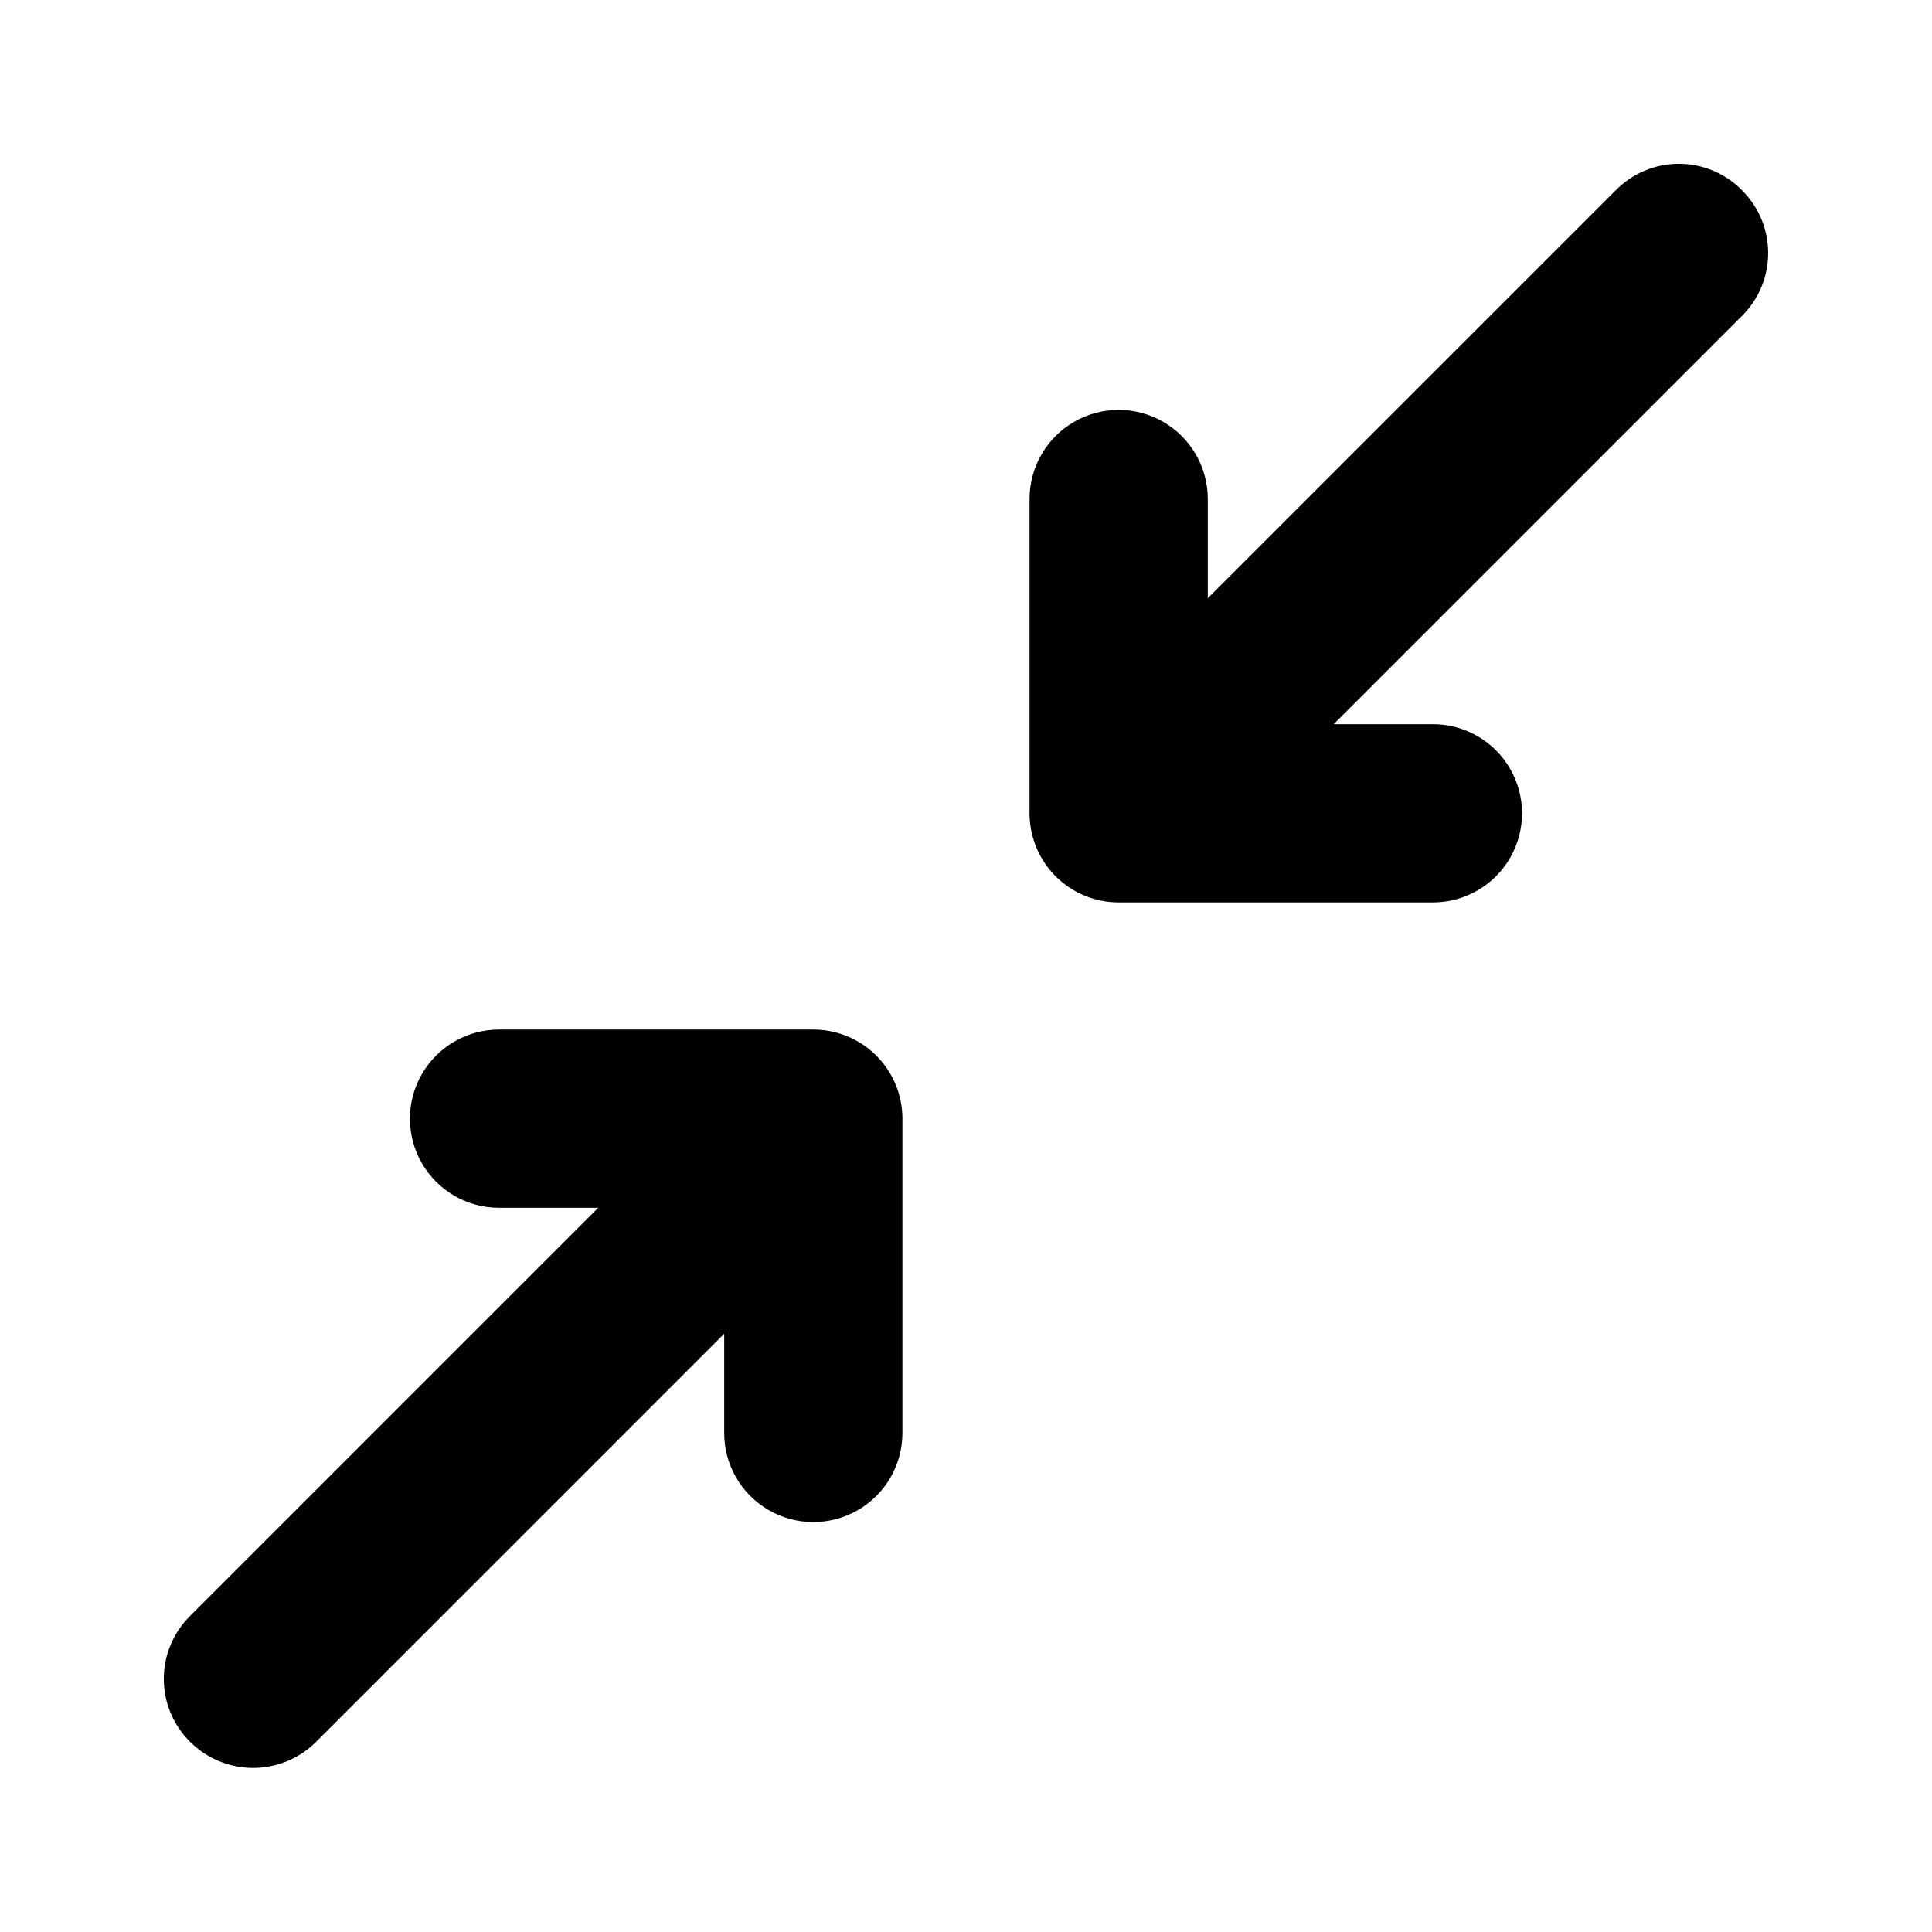
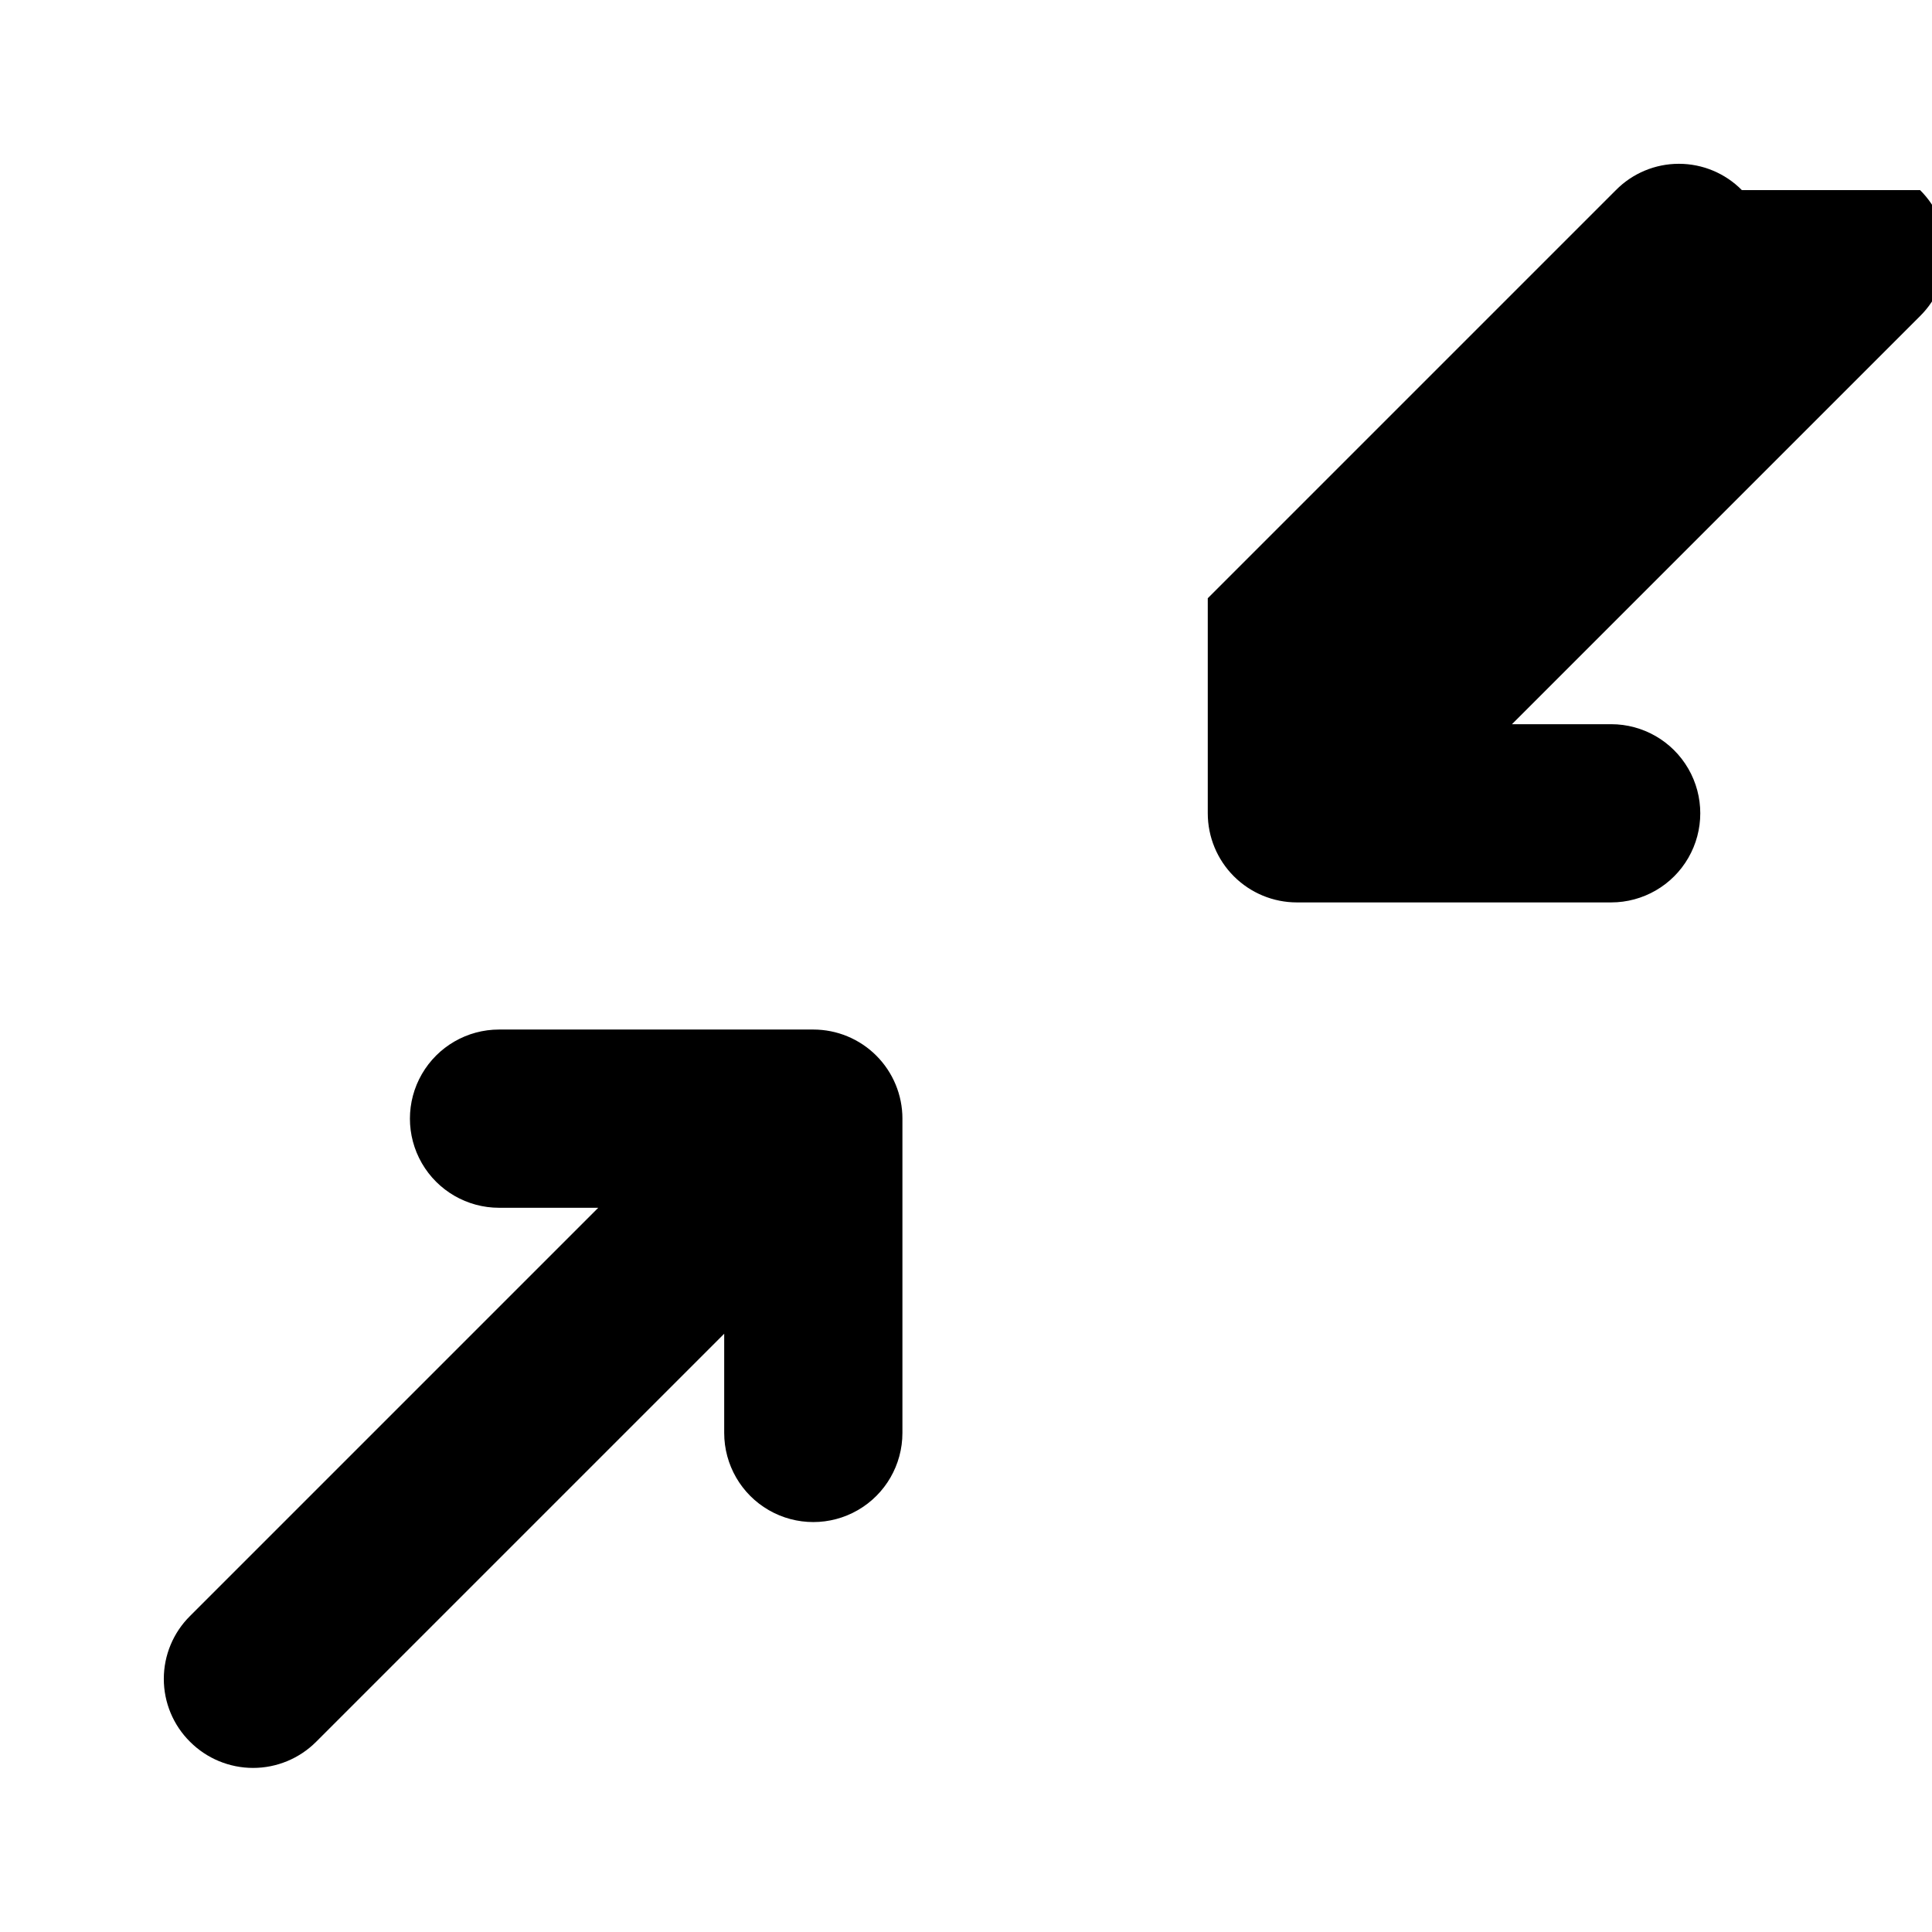
<svg xmlns="http://www.w3.org/2000/svg" fill="#000000" width="800px" height="800px" version="1.1" viewBox="144 144 512 512">
-   <path d="m383.15 440.46v83.285c0 8.438-4.5 16.234-11.809 20.453-7.305 4.219-16.309 4.219-23.617 0-7.305-4.219-11.805-12.016-11.805-20.453v-26.293l-108.16 108.16c-4.426 4.422-10.43 6.906-16.688 6.906-6.258 0-12.262-2.484-16.688-6.906-4.465-4.41-6.973-10.418-6.973-16.691 0-6.269 2.508-12.281 6.973-16.688l108.16-108.16h-26.293c-8.438 0-16.234-4.504-20.453-11.809-4.219-7.309-4.219-16.309 0-23.617 4.219-7.305 12.016-11.809 20.453-11.809h83.285c6.266 0 12.27 2.488 16.699 6.918 4.43 4.43 6.918 10.438 6.918 16.699zm222.46-246.08c-4.41-4.465-10.418-6.973-16.691-6.973-6.269 0-12.281 2.508-16.688 6.973l-108.16 108.16v-26.293c0-8.438-4.504-16.234-11.809-20.453-7.309-4.219-16.309-4.219-23.617 0-7.305 4.219-11.809 12.016-11.809 20.453v83.285c0 6.266 2.488 12.27 6.918 16.699 4.43 4.43 10.438 6.918 16.699 6.918h83.285c8.438 0 16.234-4.5 20.453-11.809 4.219-7.305 4.219-16.309 0-23.617-4.219-7.305-12.016-11.805-20.453-11.805h-26.293l108.16-108.16c4.461-4.406 6.973-10.418 6.973-16.688 0-6.273-2.512-12.281-6.973-16.688z" />
+   <path d="m383.15 440.46v83.285c0 8.438-4.5 16.234-11.809 20.453-7.305 4.219-16.309 4.219-23.617 0-7.305-4.219-11.805-12.016-11.805-20.453v-26.293l-108.16 108.16c-4.426 4.422-10.43 6.906-16.688 6.906-6.258 0-12.262-2.484-16.688-6.906-4.465-4.41-6.973-10.418-6.973-16.691 0-6.269 2.508-12.281 6.973-16.688l108.16-108.16h-26.293c-8.438 0-16.234-4.504-20.453-11.809-4.219-7.309-4.219-16.309 0-23.617 4.219-7.305 12.016-11.809 20.453-11.809h83.285c6.266 0 12.27 2.488 16.699 6.918 4.43 4.43 6.918 10.438 6.918 16.699zm222.46-246.08c-4.41-4.465-10.418-6.973-16.691-6.973-6.269 0-12.281 2.508-16.688 6.973l-108.16 108.16v-26.293v83.285c0 6.266 2.488 12.27 6.918 16.699 4.43 4.43 10.438 6.918 16.699 6.918h83.285c8.438 0 16.234-4.5 20.453-11.809 4.219-7.305 4.219-16.309 0-23.617-4.219-7.305-12.016-11.805-20.453-11.805h-26.293l108.16-108.16c4.461-4.406 6.973-10.418 6.973-16.688 0-6.273-2.512-12.281-6.973-16.688z" />
</svg>